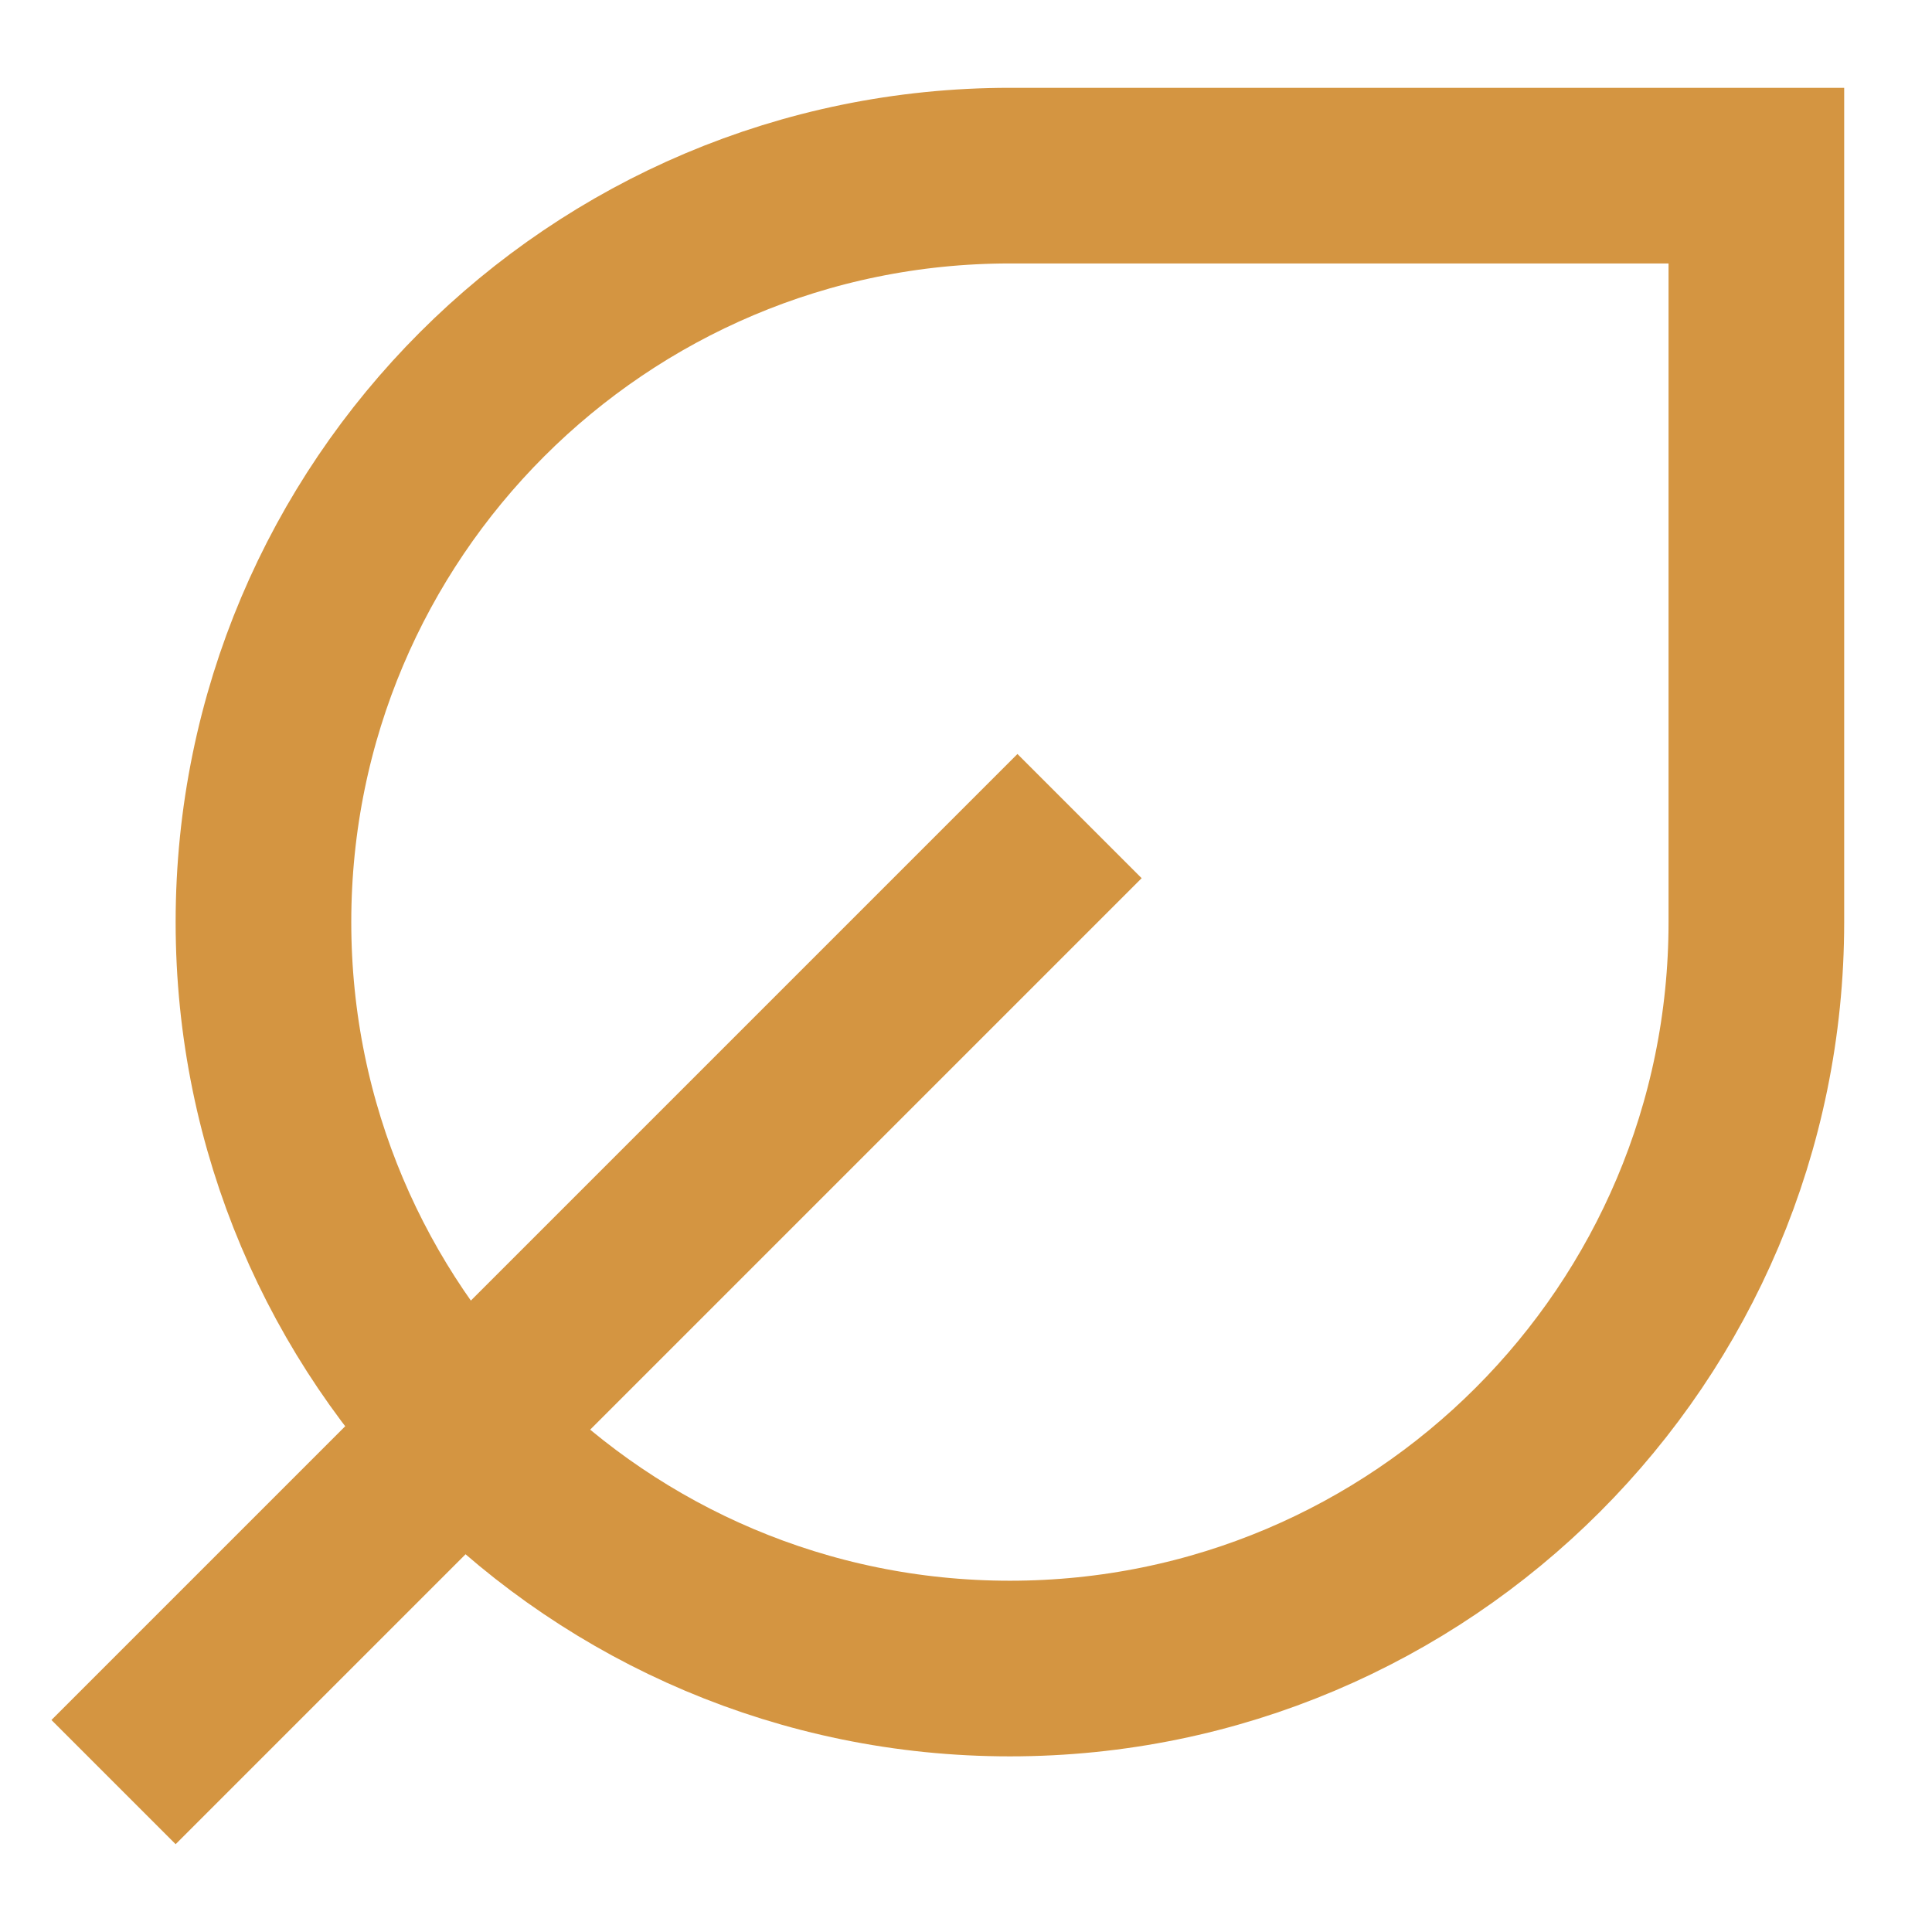
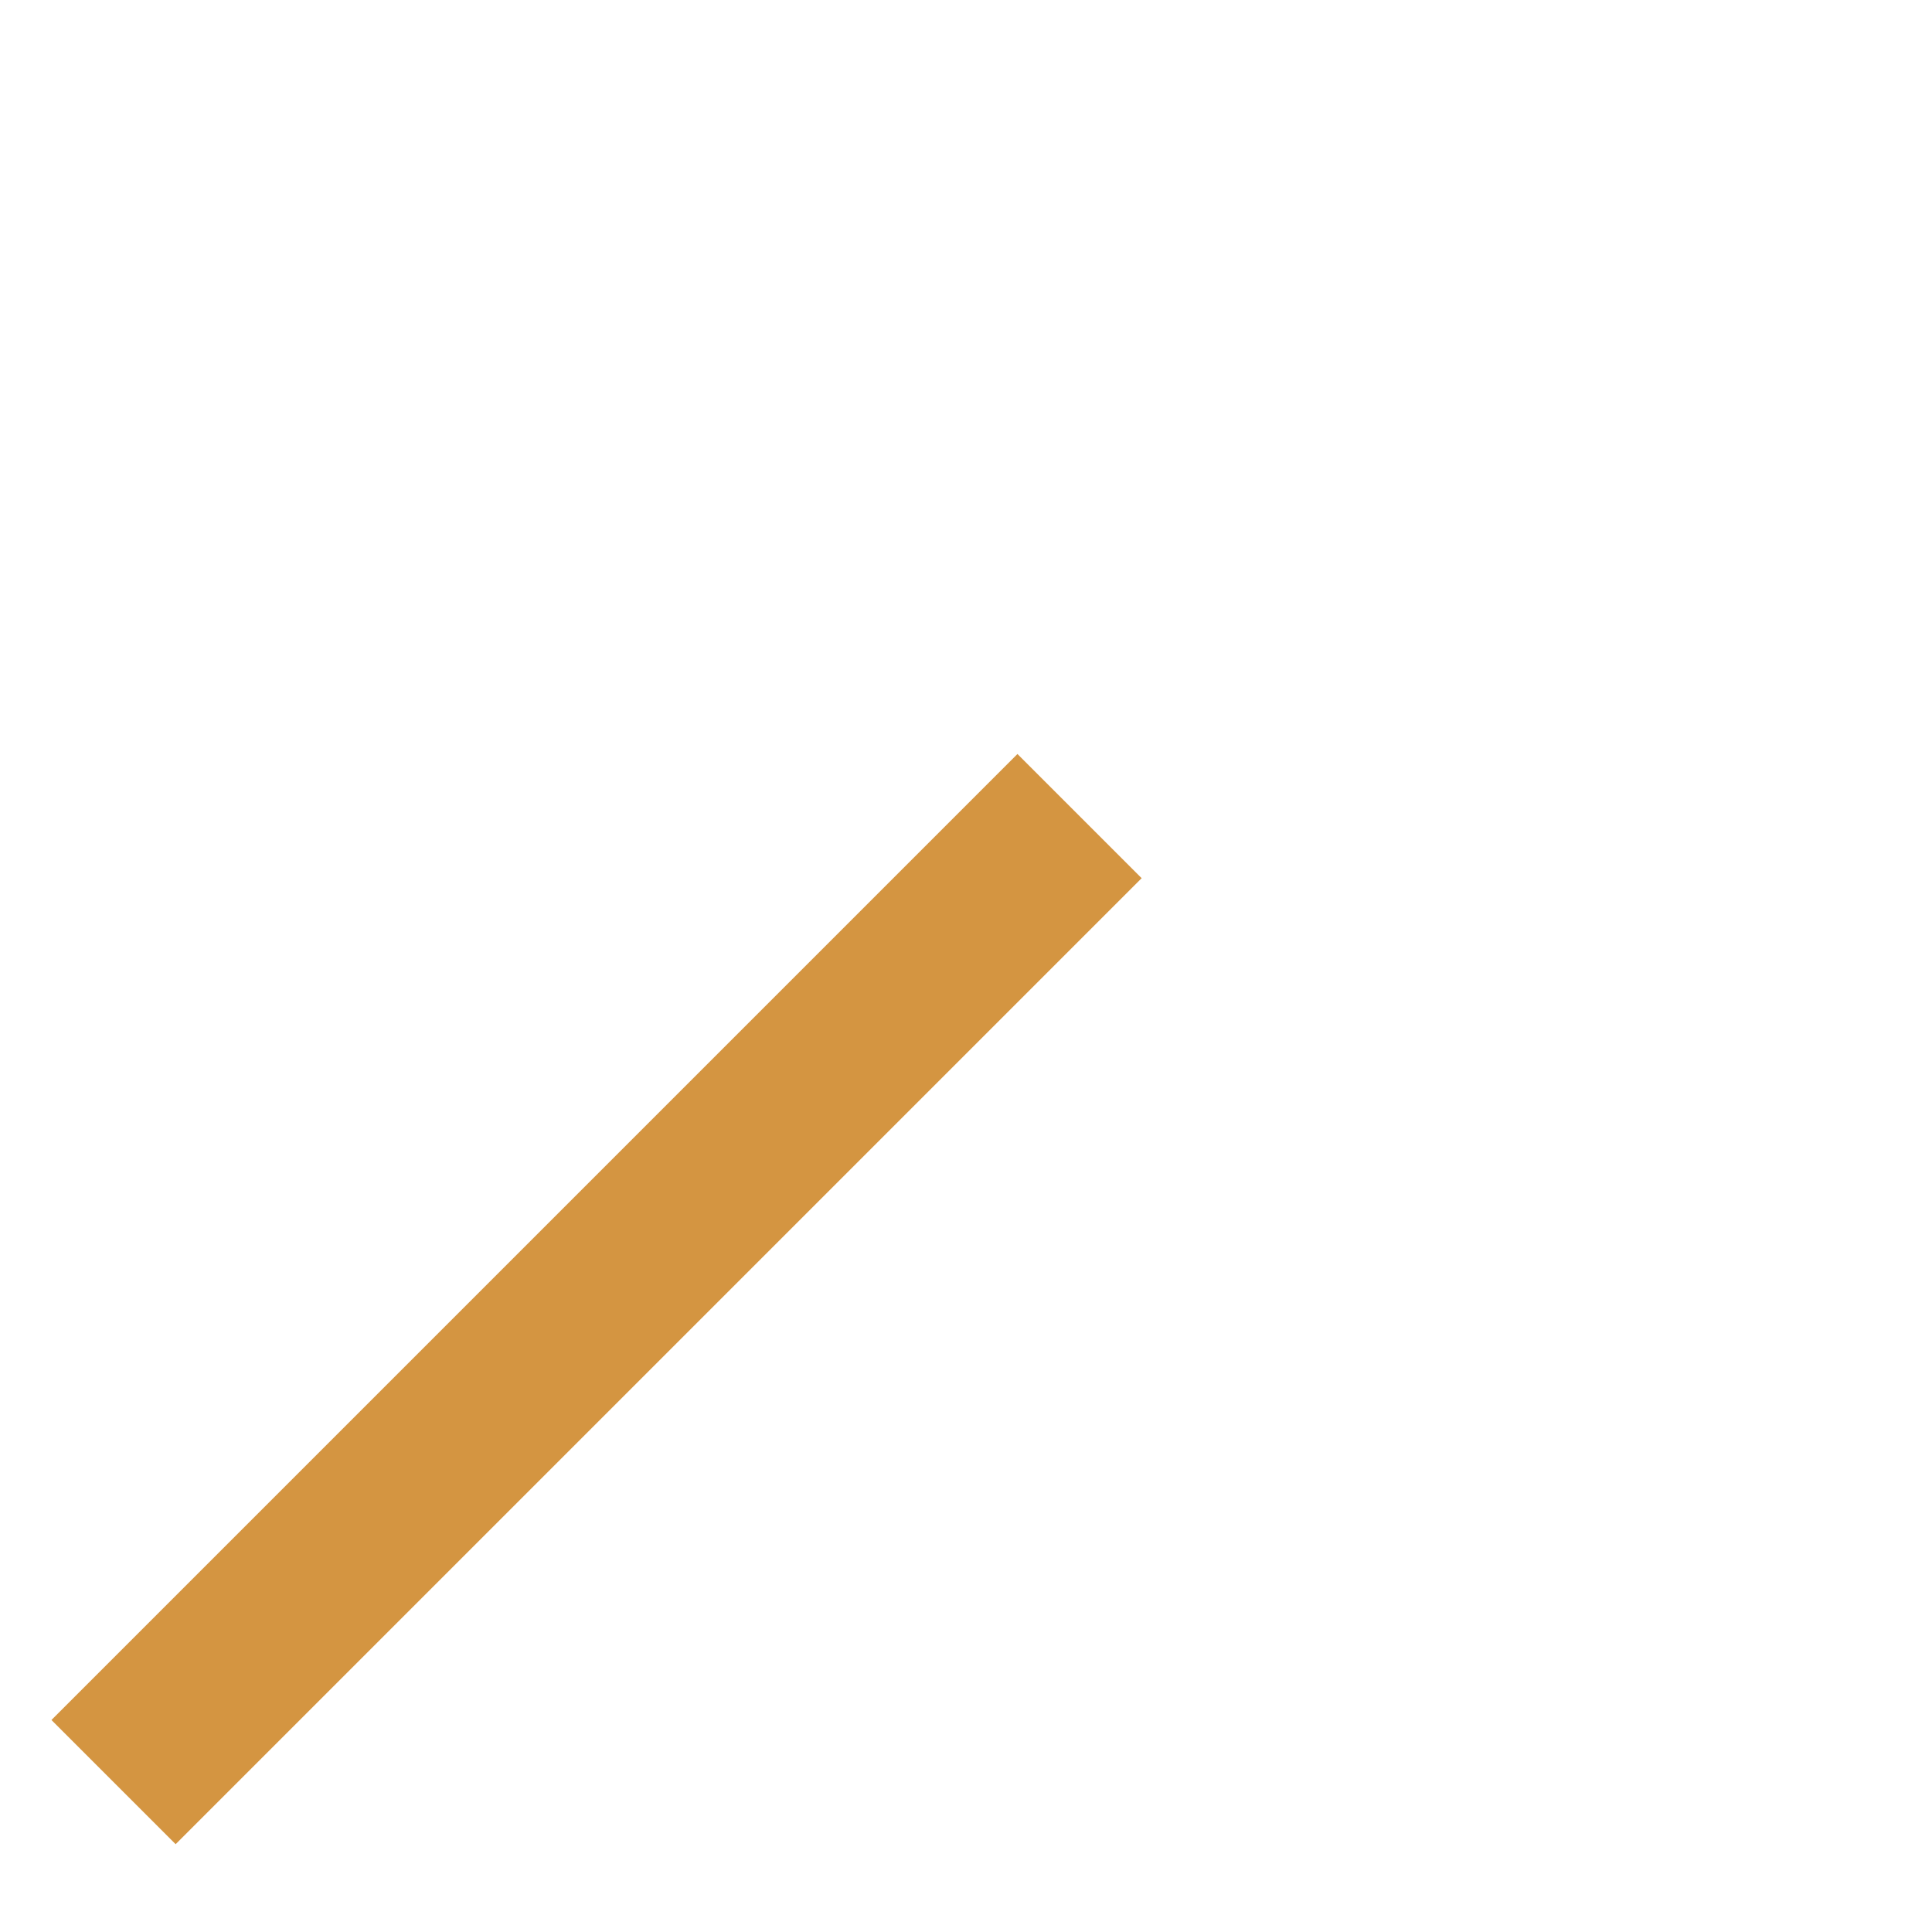
<svg xmlns="http://www.w3.org/2000/svg" width="22" height="22" viewBox="0 0 22 22" fill="none">
-   <path d="M3 10.5C3 5.806 6.806 2 11.5 2H20V10.5C20 15.194 16.194 19 11.5 19C6.806 19 3 15.194 3 10.5Z" stroke="#D49541" stroke-width="2" />
  <line x1="1.293" y1="20.293" x2="12.293" y2="9.293" stroke="#D49541" stroke-width="2" />
</svg>